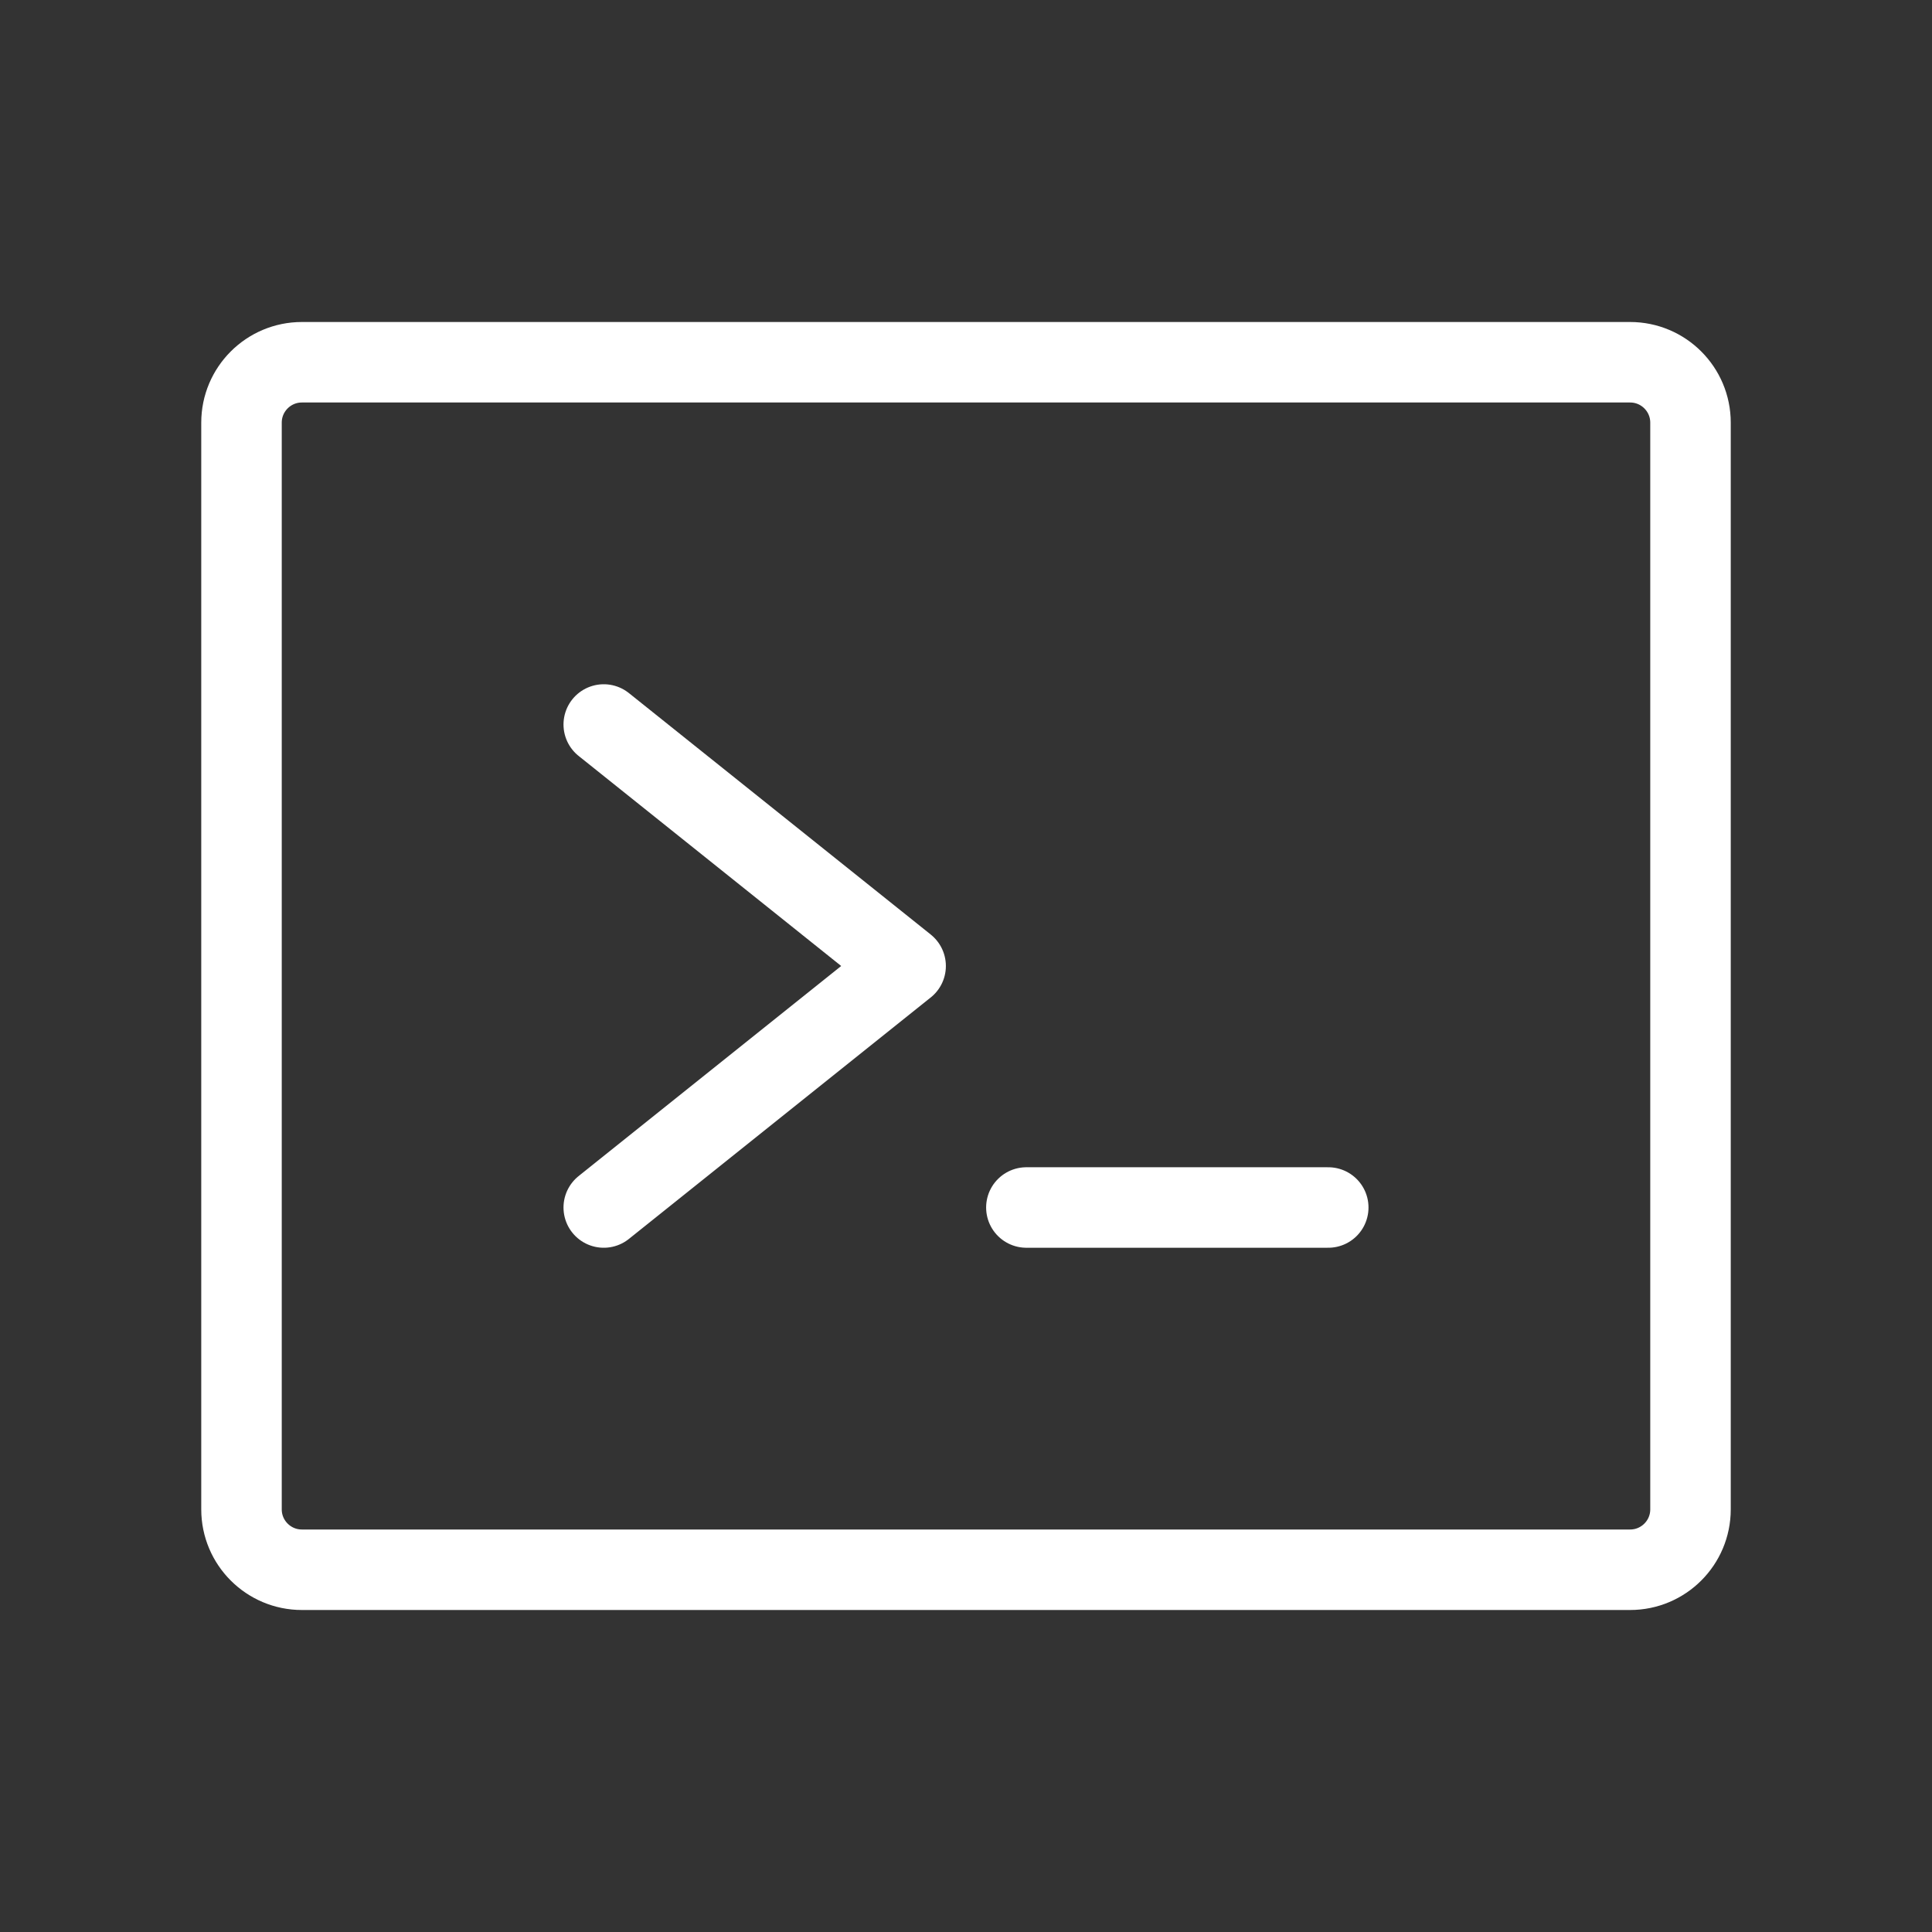
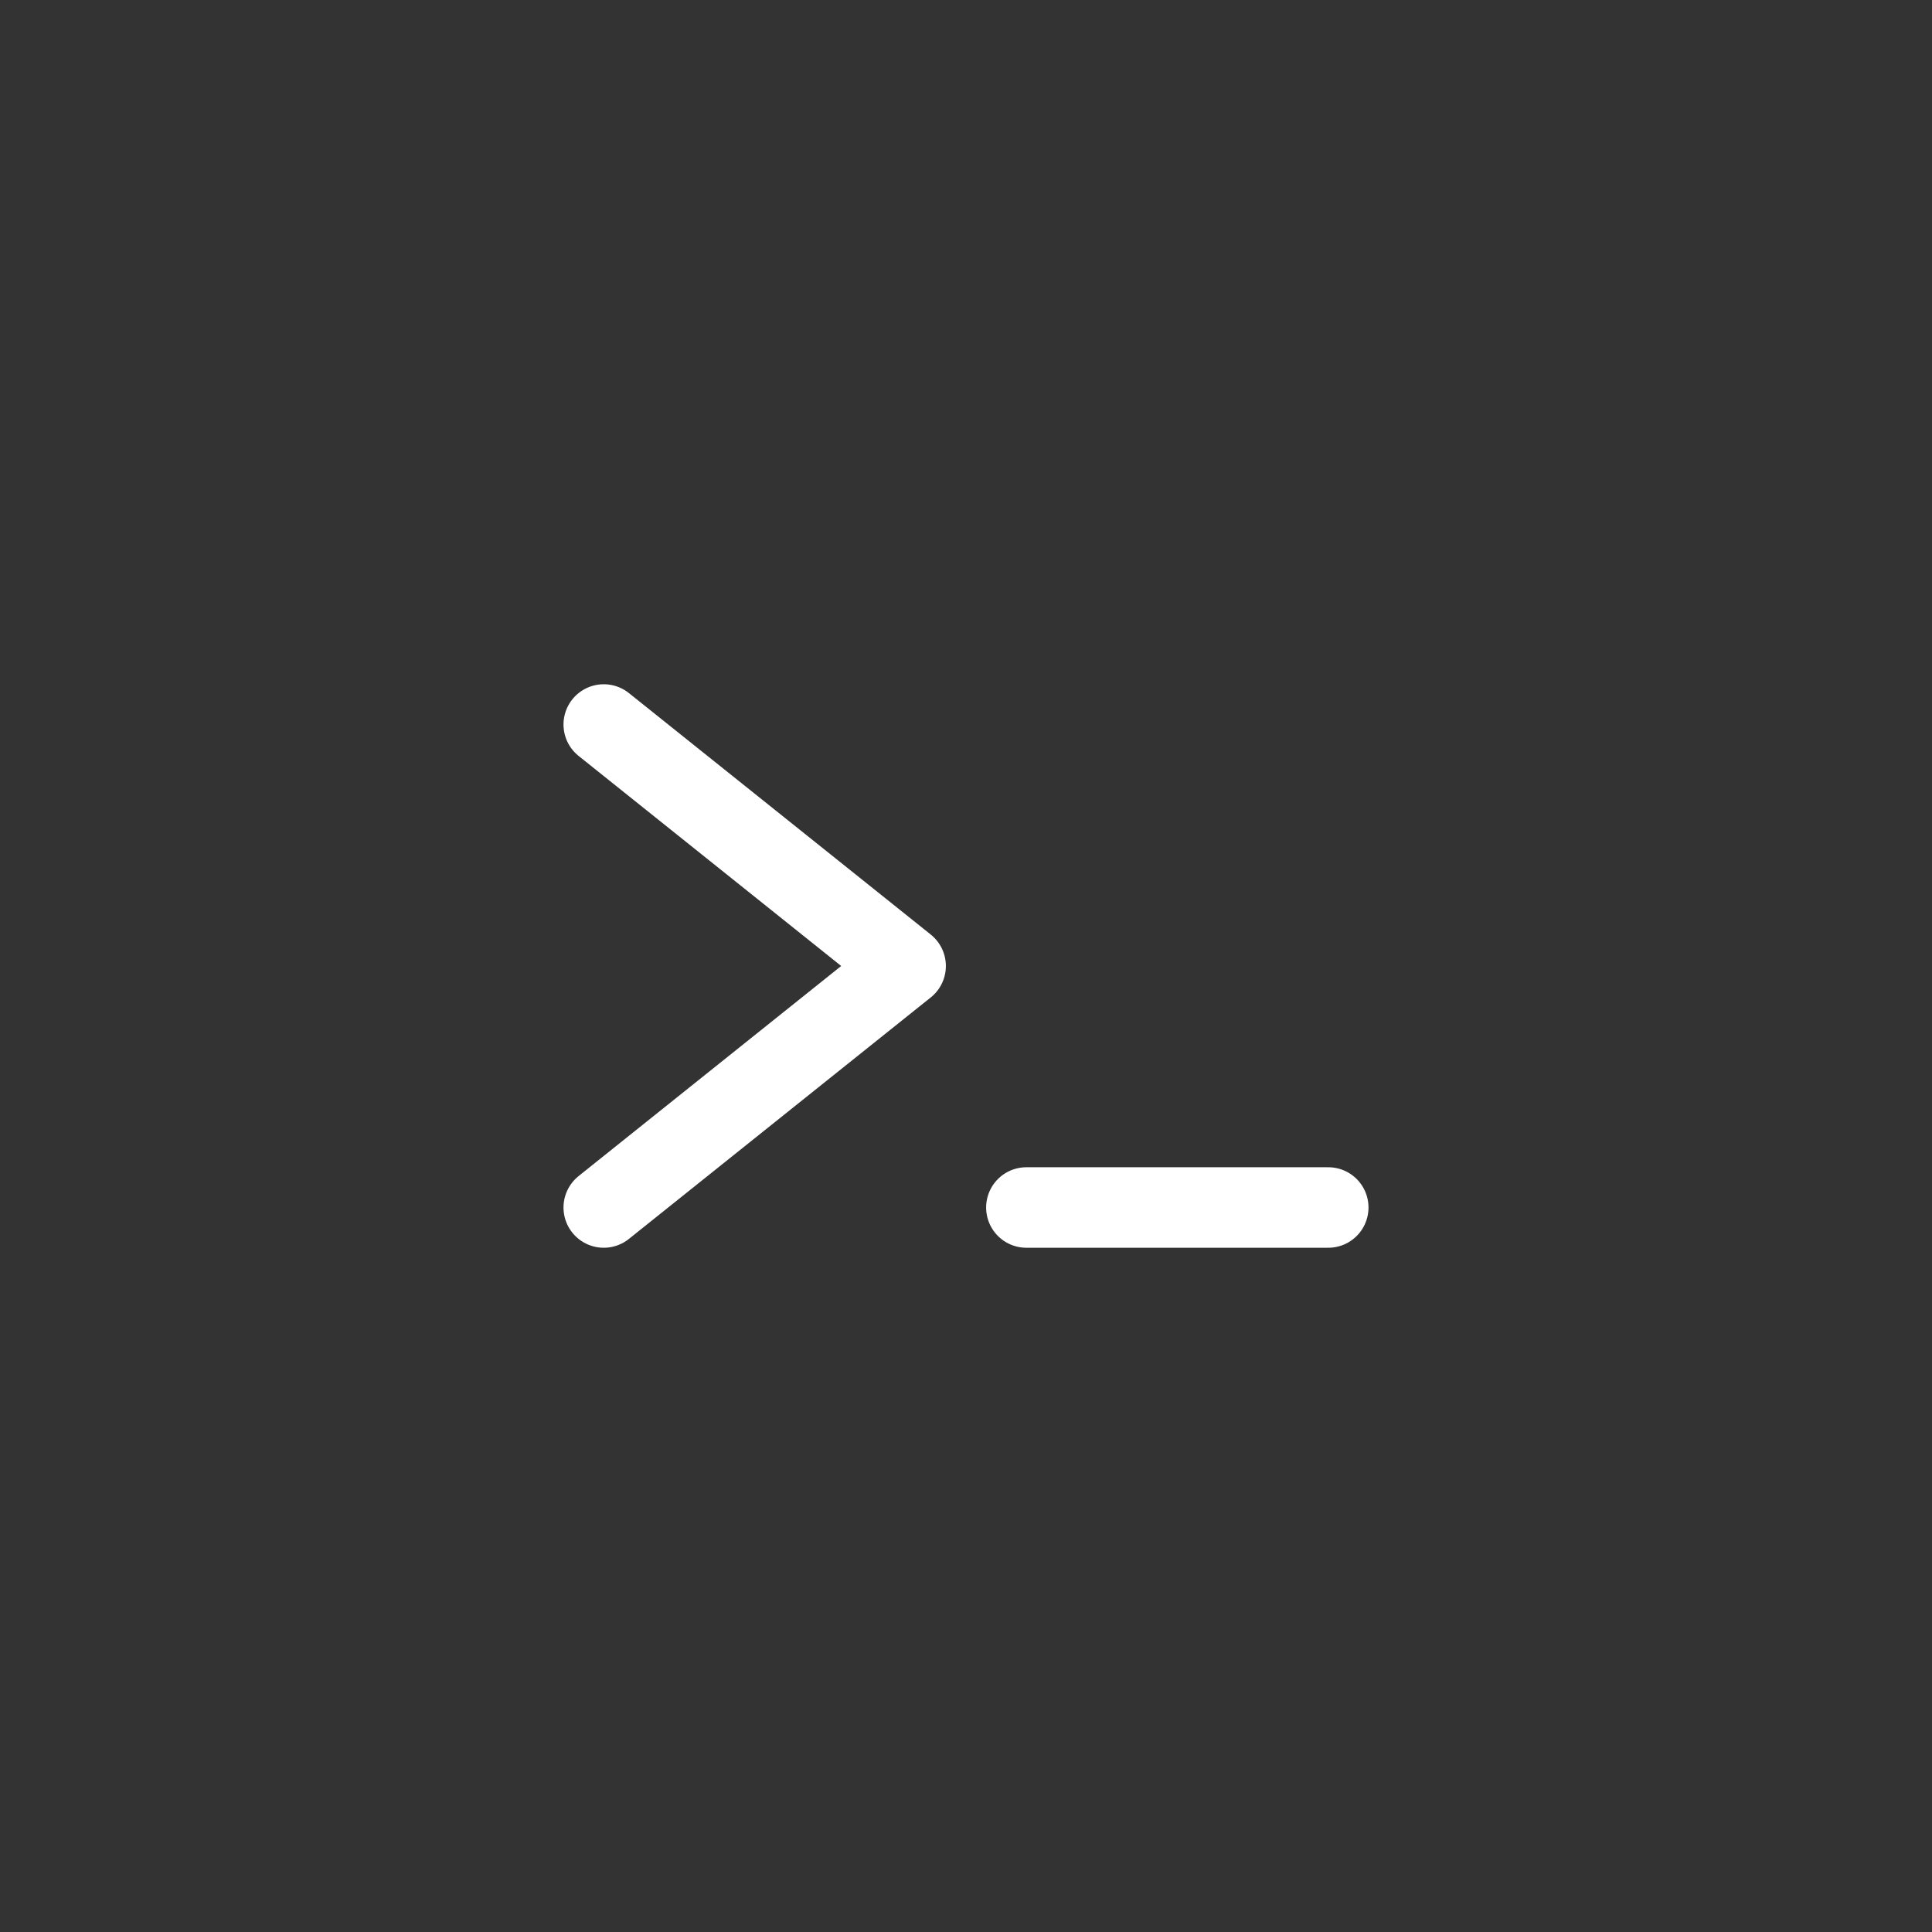
<svg xmlns="http://www.w3.org/2000/svg" width="36" height="36" viewBox="0 0 36 36" fill="none">
  <rect x="0" y="0" width="36" height="36" fill="#333333" stroke="none" />
  <path d="M11.25 13.5L16.875 18L11.25 22.5" stroke="white" stroke-width="1.5" stroke-linecap="round" stroke-linejoin="round" />
  <path d="M19.125 22.5H24.75" stroke="white" stroke-width="1.5" stroke-linecap="round" stroke-linejoin="round" />
-   <path d="M30.375 6.75H5.625C5.004 6.75 4.5 7.254 4.5 7.875V28.125C4.5 28.746 5.004 29.25 5.625 29.25H30.375C30.996 29.25 31.5 28.746 31.5 28.125V7.875C31.5 7.254 30.996 6.75 30.375 6.75Z" stroke="white" stroke-width="1.5" stroke-linecap="round" stroke-linejoin="round" />
</svg>